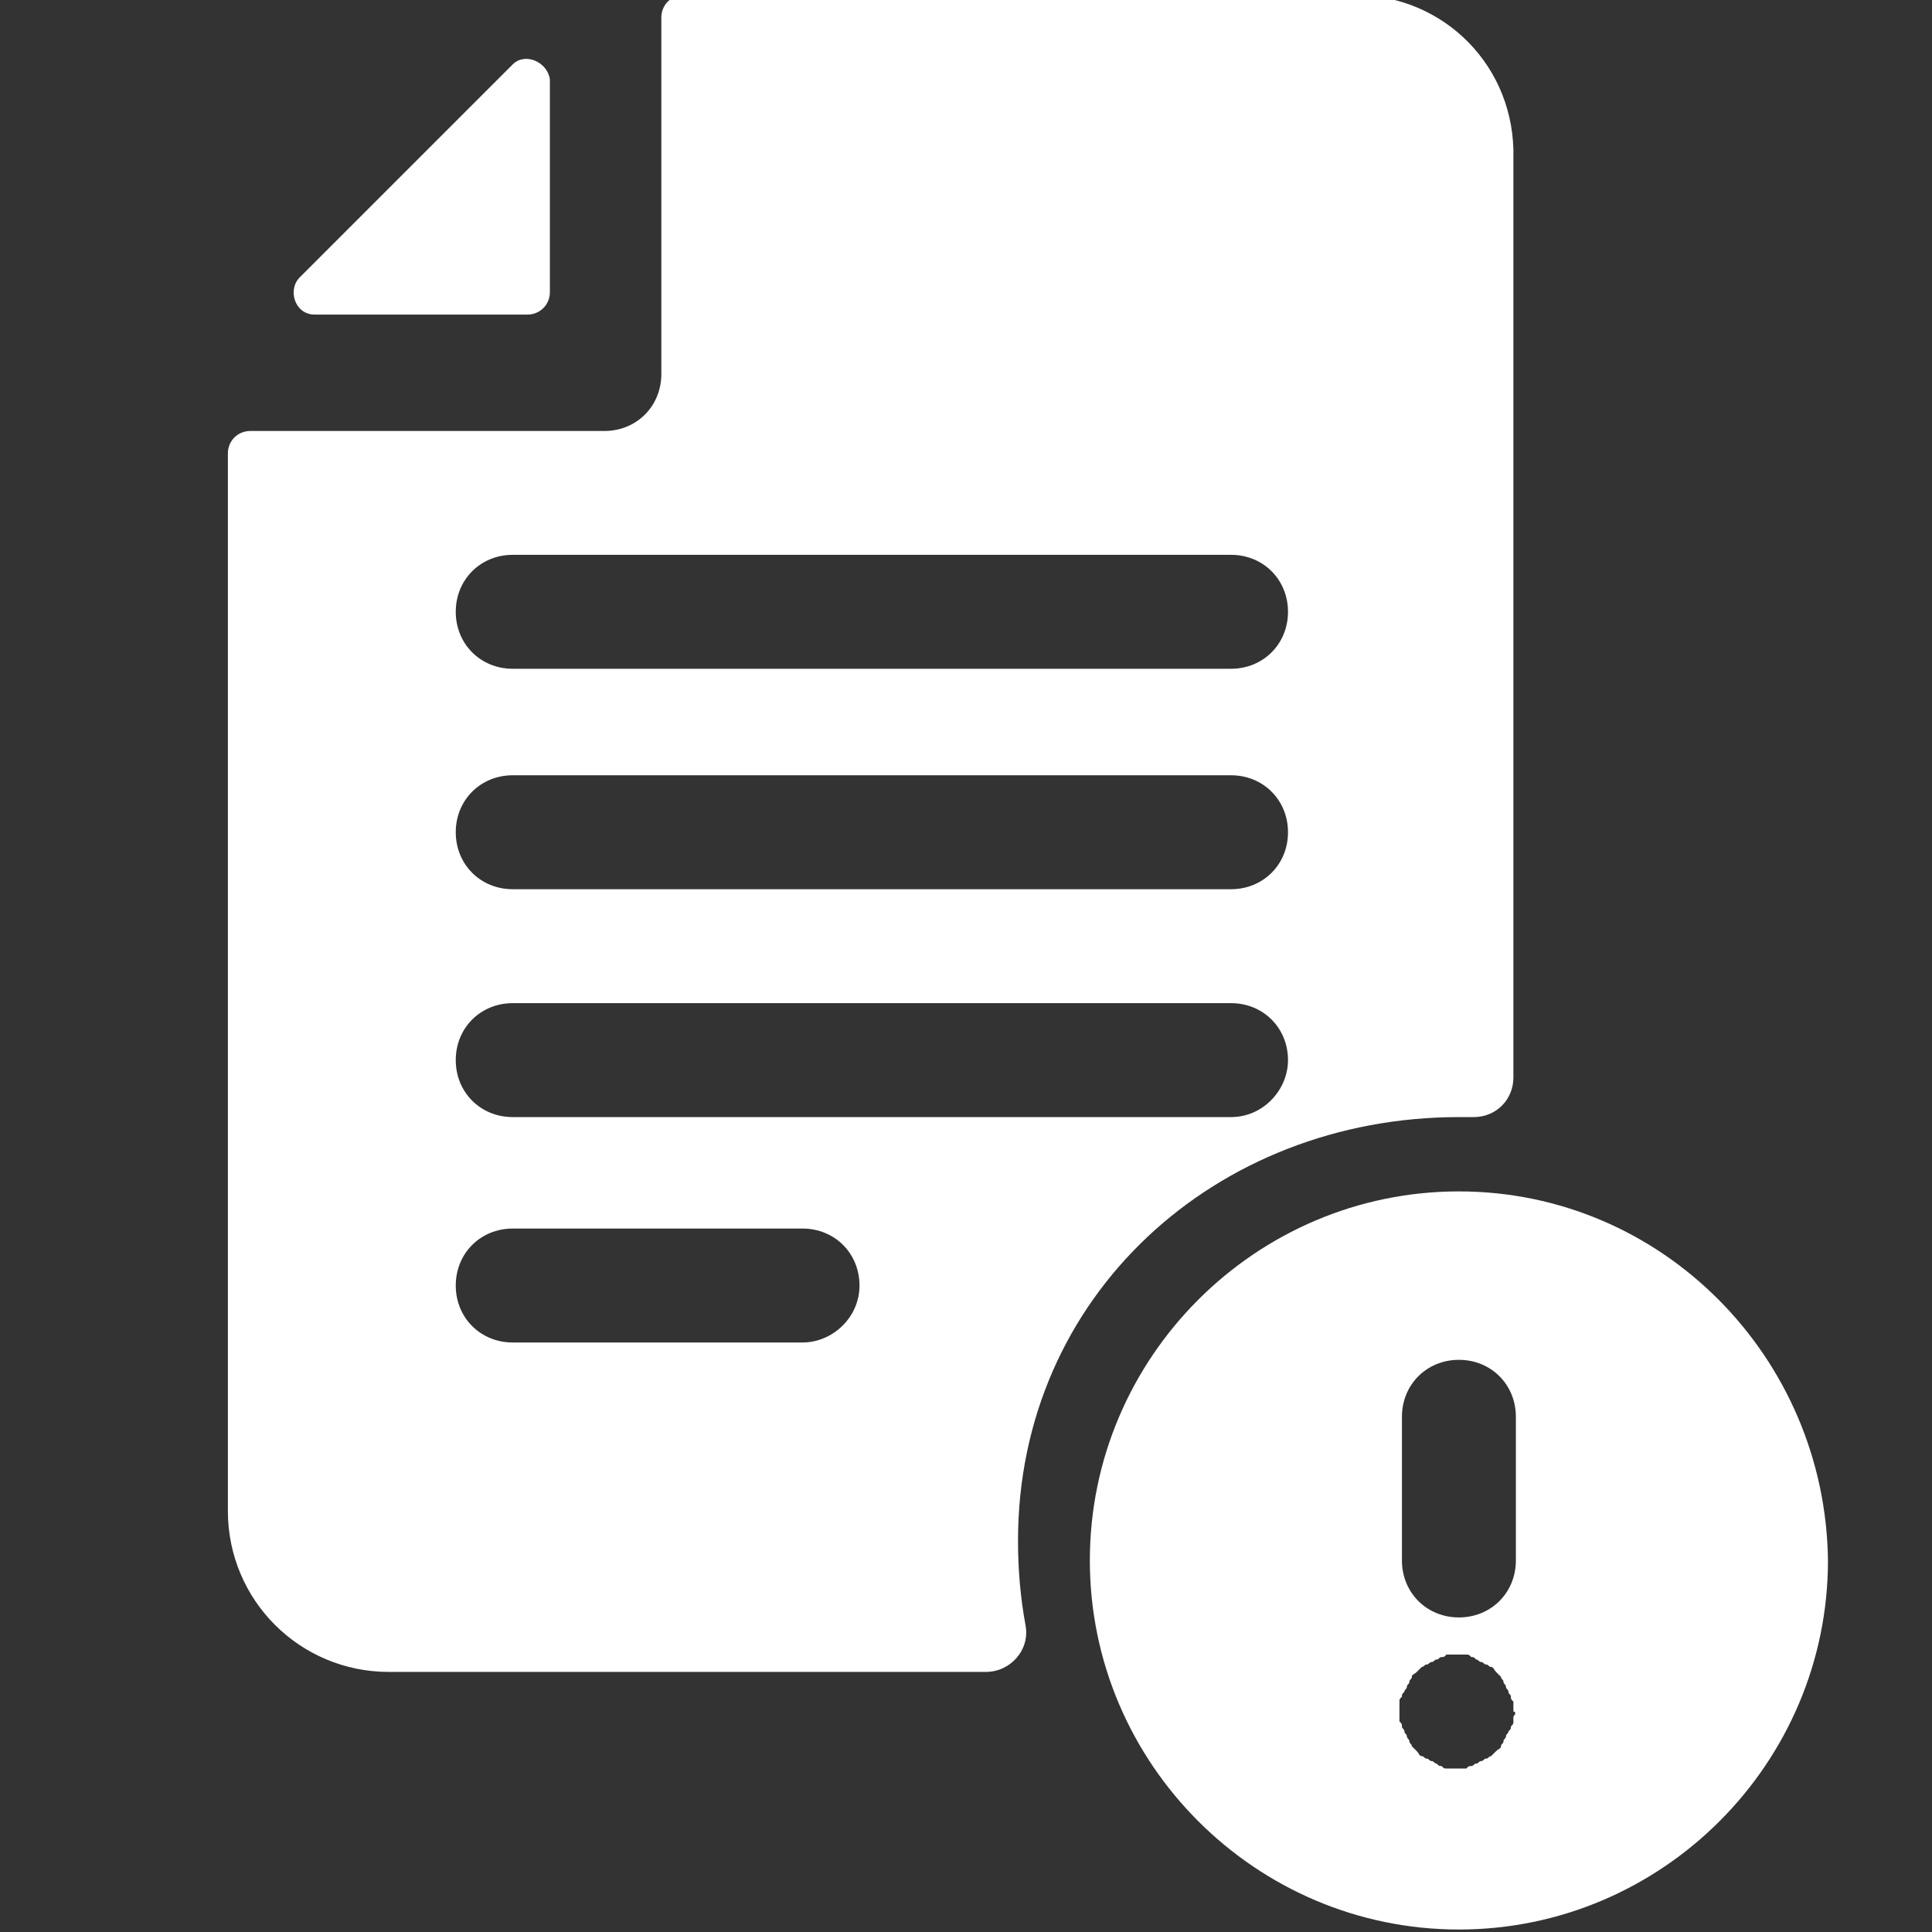
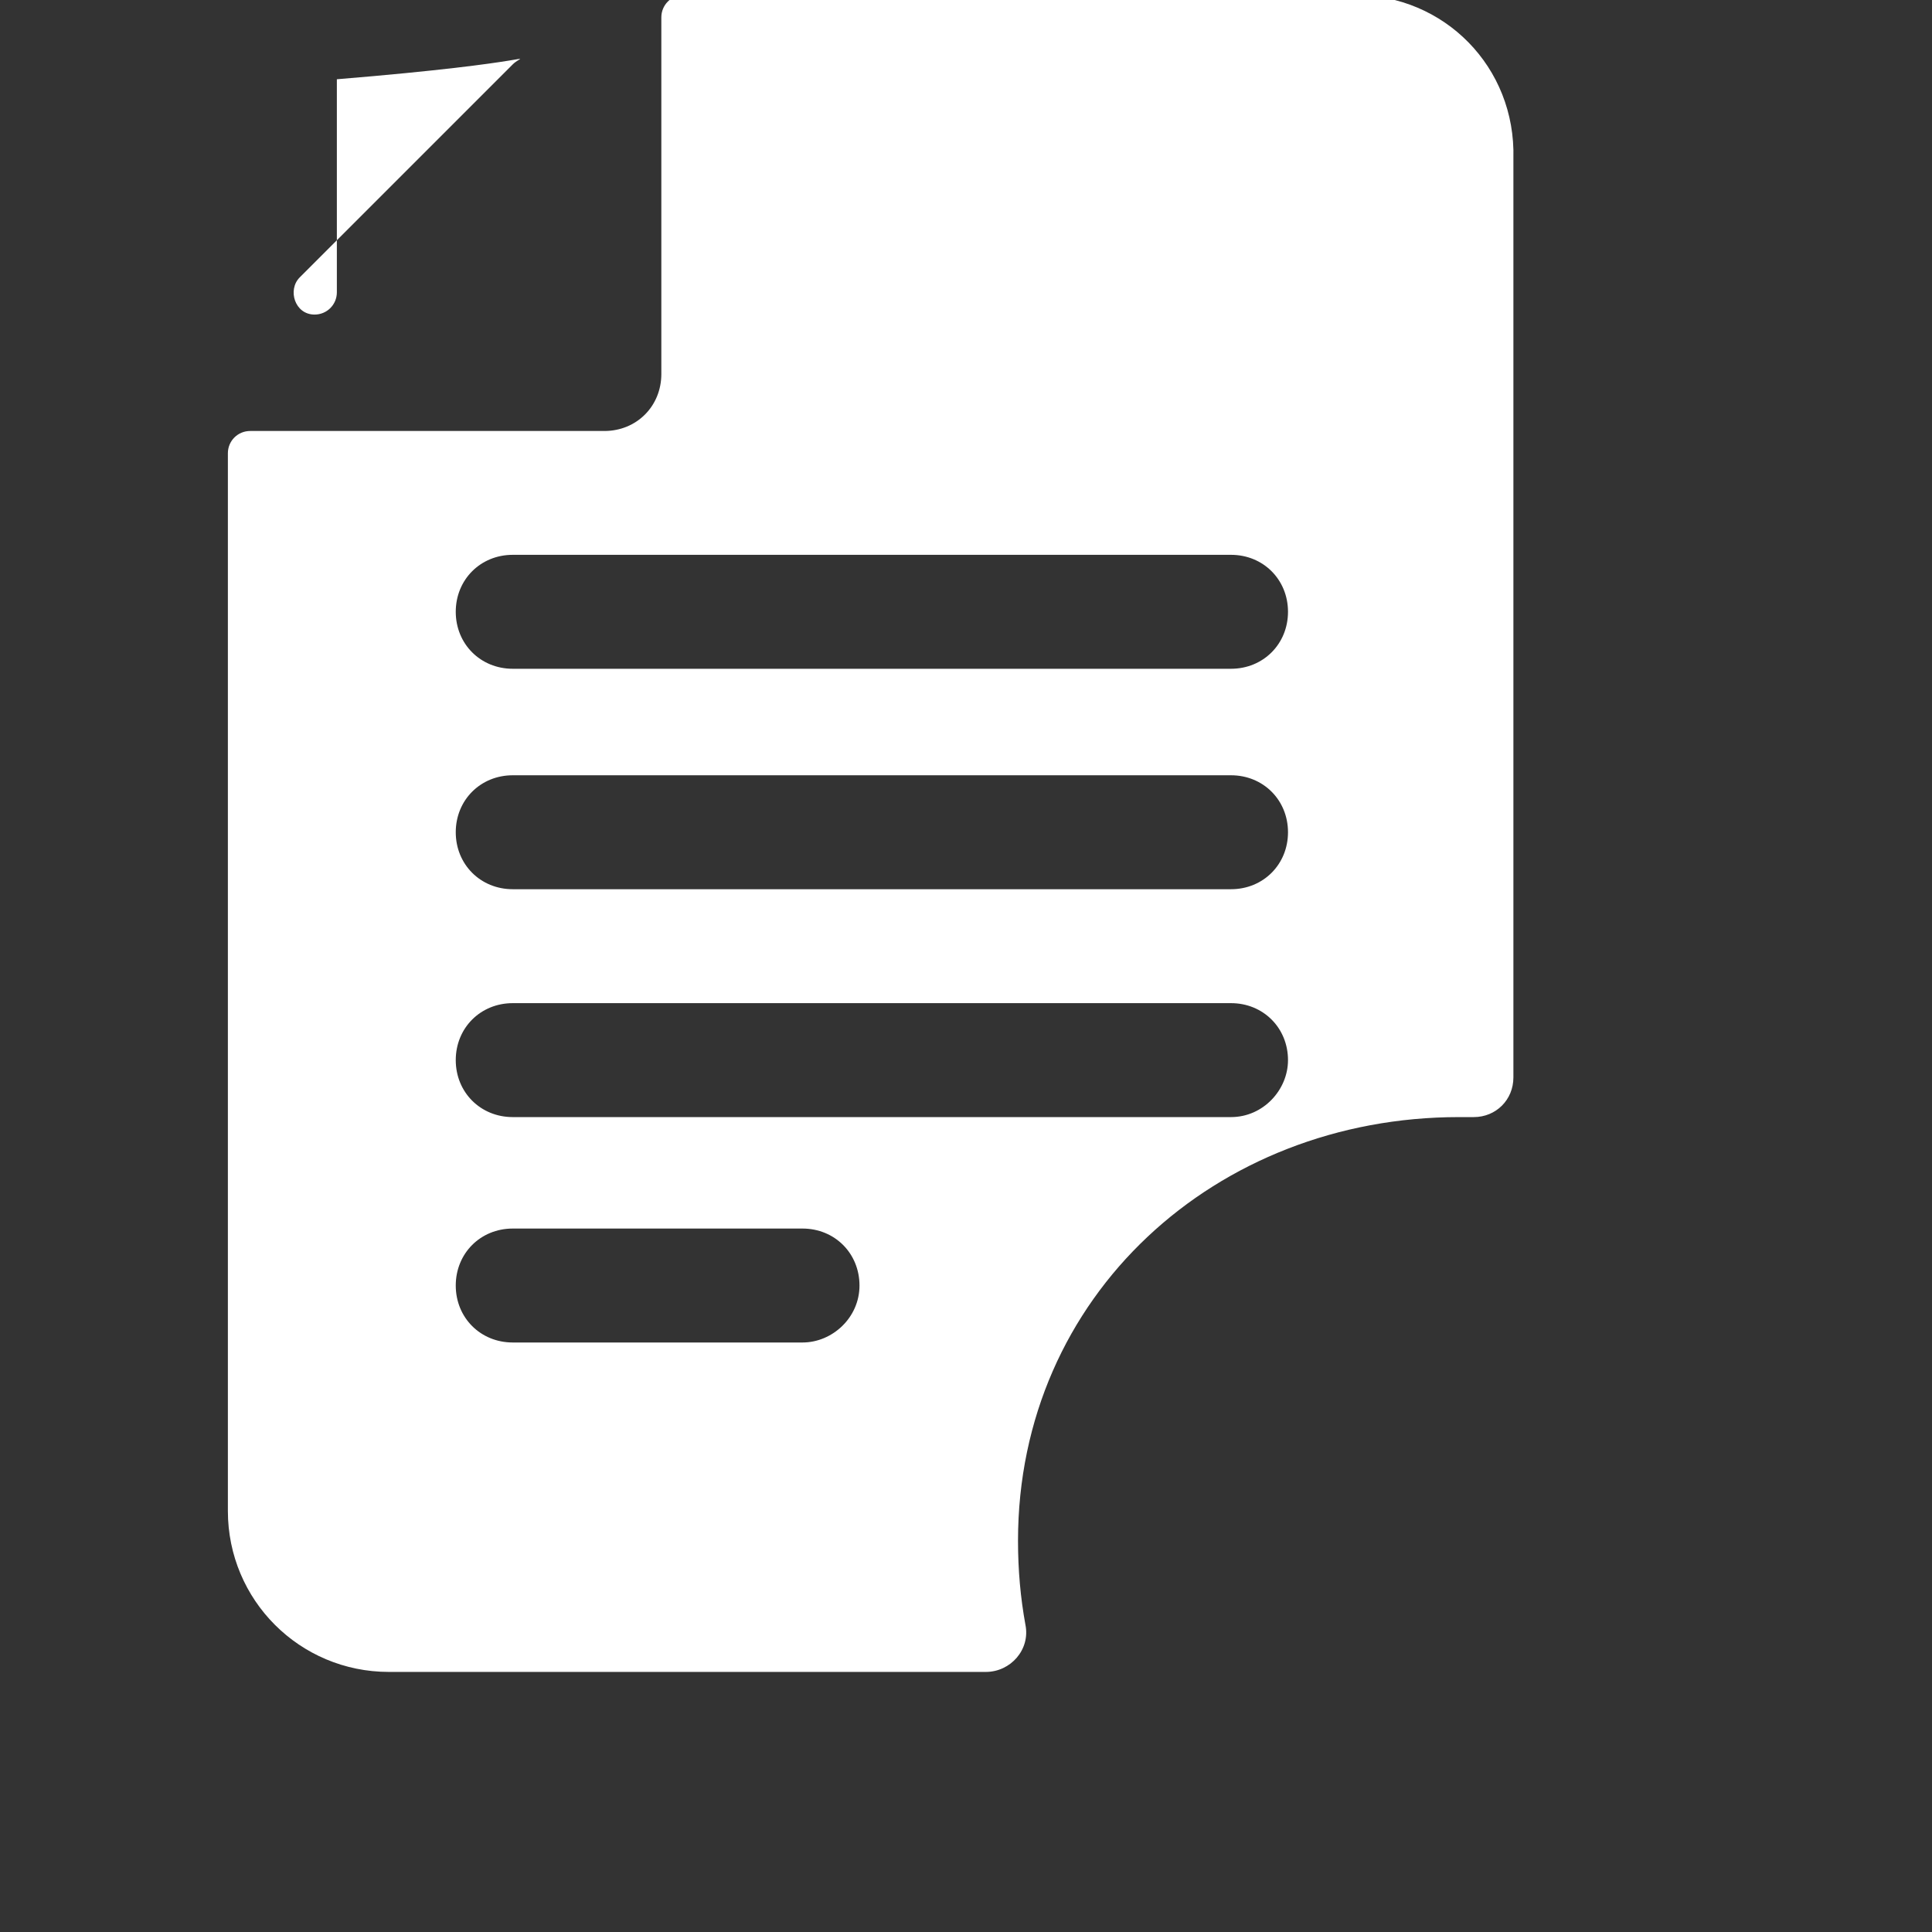
<svg xmlns="http://www.w3.org/2000/svg" version="1.1" id="Ebene_1" x="0px" y="0px" viewBox="0 0 78 78" style="enable-background:new 0 0 78 78;" xml:space="preserve">
  <rect x="0" y="0" width="78" height="78" fill="#333333" stroke="none" />
  <style type="text/css">
	.st0{fill:#FFFFFF;}
</style>
  <g>
    <g transform="translate(-272 -176)">
      <g>
        <g>
          <g>
            <g>
              <g>
                <g>
-                   <path class="st0" d="M292.7,178.6l-8.6,8.6c-0.5,0.5-0.2,1.5,0.6,1.5h8.6c0.5,0,0.9-0.4,0.9-0.9v-8.6          C294.1,178.5,293.2,178.1,292.7,178.6z" />
-                   <path class="st0" d="M330.9,224.1c-8.2,0-14.9,6.7-14.9,14.9s6.7,14.9,14.9,14.9c8.2,0,14.9-6.7,14.9-14.9          C345.7,230.8,339.1,224.1,330.9,224.1z M328.6,233.2c0-1.3,1-2.3,2.3-2.3s2.3,1,2.3,2.3v5.8c0,1.3-1,2.3-2.3,2.3          s-2.3-1-2.3-2.3V233.2z M333.1,245.3c0,0.1,0,0.1,0,0.2c0,0.1,0,0.1-0.1,0.2c0,0.1,0,0.1-0.1,0.2c0,0.1-0.1,0.1-0.1,0.2          c0,0.1-0.1,0.1-0.1,0.2c0,0.1-0.1,0.1-0.1,0.2c0,0.1-0.1,0.1-0.2,0.2c-0.1,0.1-0.1,0.1-0.2,0.2c-0.1,0-0.1,0.1-0.2,0.1          s-0.1,0.1-0.2,0.1s-0.1,0.1-0.2,0.1s-0.1,0.1-0.2,0.1s-0.1,0-0.2,0.1c-0.1,0-0.1,0-0.2,0s-0.1,0-0.2,0s-0.2,0-0.2,0          c-0.1,0-0.1,0-0.2,0s-0.1,0-0.2-0.1c-0.1,0-0.1,0-0.2-0.1c-0.1,0-0.1-0.1-0.2-0.1s-0.1-0.1-0.2-0.1s-0.1-0.1-0.2-0.1          s-0.1-0.1-0.2-0.2c-0.1-0.1-0.1-0.1-0.2-0.2c0-0.1-0.1-0.1-0.1-0.2c0-0.1-0.1-0.1-0.1-0.2c0-0.1-0.1-0.1-0.1-0.2          c0-0.1-0.1-0.1-0.1-0.2c0-0.1,0-0.1-0.1-0.2c0-0.1,0-0.1,0-0.2c0-0.1,0-0.1,0-0.2c0-0.1,0-0.2,0-0.2c0-0.1,0-0.1,0-0.2          c0-0.1,0-0.1,0.1-0.2c0-0.1,0-0.1,0.1-0.2c0-0.1,0.1-0.1,0.1-0.2c0-0.1,0.1-0.1,0.1-0.2c0-0.1,0.1-0.1,0.1-0.2          c0-0.1,0.1-0.1,0.2-0.2c0.1-0.1,0.1-0.1,0.2-0.2c0.1,0,0.1-0.1,0.2-0.1s0.1-0.1,0.2-0.1s0.1-0.1,0.2-0.1s0.1-0.1,0.2-0.1          s0.1,0,0.2-0.1c0.1,0,0.1,0,0.2,0s0.3,0,0.4,0s0.1,0,0.2,0s0.1,0,0.2,0.1c0.1,0,0.1,0,0.2,0.1c0.1,0,0.1,0.1,0.2,0.1          s0.1,0.1,0.2,0.1s0.1,0.1,0.2,0.1s0.1,0.1,0.2,0.2c0.1,0.1,0.1,0.1,0.2,0.2c0,0.1,0.1,0.1,0.1,0.2c0,0.1,0.1,0.1,0.1,0.2          c0,0.1,0.1,0.1,0.1,0.2c0,0.1,0.1,0.1,0.1,0.2c0,0.1,0,0.1,0.1,0.2c0,0.1,0,0.1,0,0.2c0,0.1,0,0.2,0,0.2          C333.2,245.1,333.2,245.2,333.1,245.3z" />
+                   <path class="st0" d="M292.7,178.6l-8.6,8.6c-0.5,0.5-0.2,1.5,0.6,1.5c0.5,0,0.9-0.4,0.9-0.9v-8.6          C294.1,178.5,293.2,178.1,292.7,178.6z" />
                  <path class="st0" d="M326.7,175.8h-27.1c-0.5,0-0.9,0.4-0.9,0.9v14.2c0,0,0,0,0,0.1c0,0,0,0,0,0.1c0,1.3-1,2.3-2.3,2.3          h-14.3c-0.5,0-0.9,0.4-0.9,0.9V237c0,3.6,2.9,6.5,6.5,6.5h24.1c1,0,1.8-0.9,1.6-1.9c-0.2-1.1-0.3-2.2-0.3-3.4          c0-9.9,8-17.1,17.8-17.1c0.2,0,0.4,0,0.6,0c0.9,0,1.6-0.7,1.6-1.6v-37.1C333.2,178.7,330.3,175.8,326.7,175.8z M304.4,230.2          h-11.7c-1.3,0-2.3-1-2.3-2.3s1-2.3,2.3-2.3h11.7c1.3,0,2.3,1,2.3,2.3C306.7,229.2,305.6,230.2,304.4,230.2z M321.7,221.1          h-29c-1.3,0-2.3-1-2.3-2.3s1-2.3,2.3-2.3h29c1.3,0,2.3,1,2.3,2.3C324,220,323,221.1,321.7,221.1z M321.7,211.9h-29          c-1.3,0-2.3-1-2.3-2.3s1-2.3,2.3-2.3h29c1.3,0,2.3,1,2.3,2.3S323,211.9,321.7,211.9z M321.7,203h-29c-1.3,0-2.3-1-2.3-2.3          s1-2.3,2.3-2.3h29c1.3,0,2.3,1,2.3,2.3S323,203,321.7,203z" />
                </g>
              </g>
            </g>
          </g>
        </g>
      </g>
    </g>
  </g>
</svg>